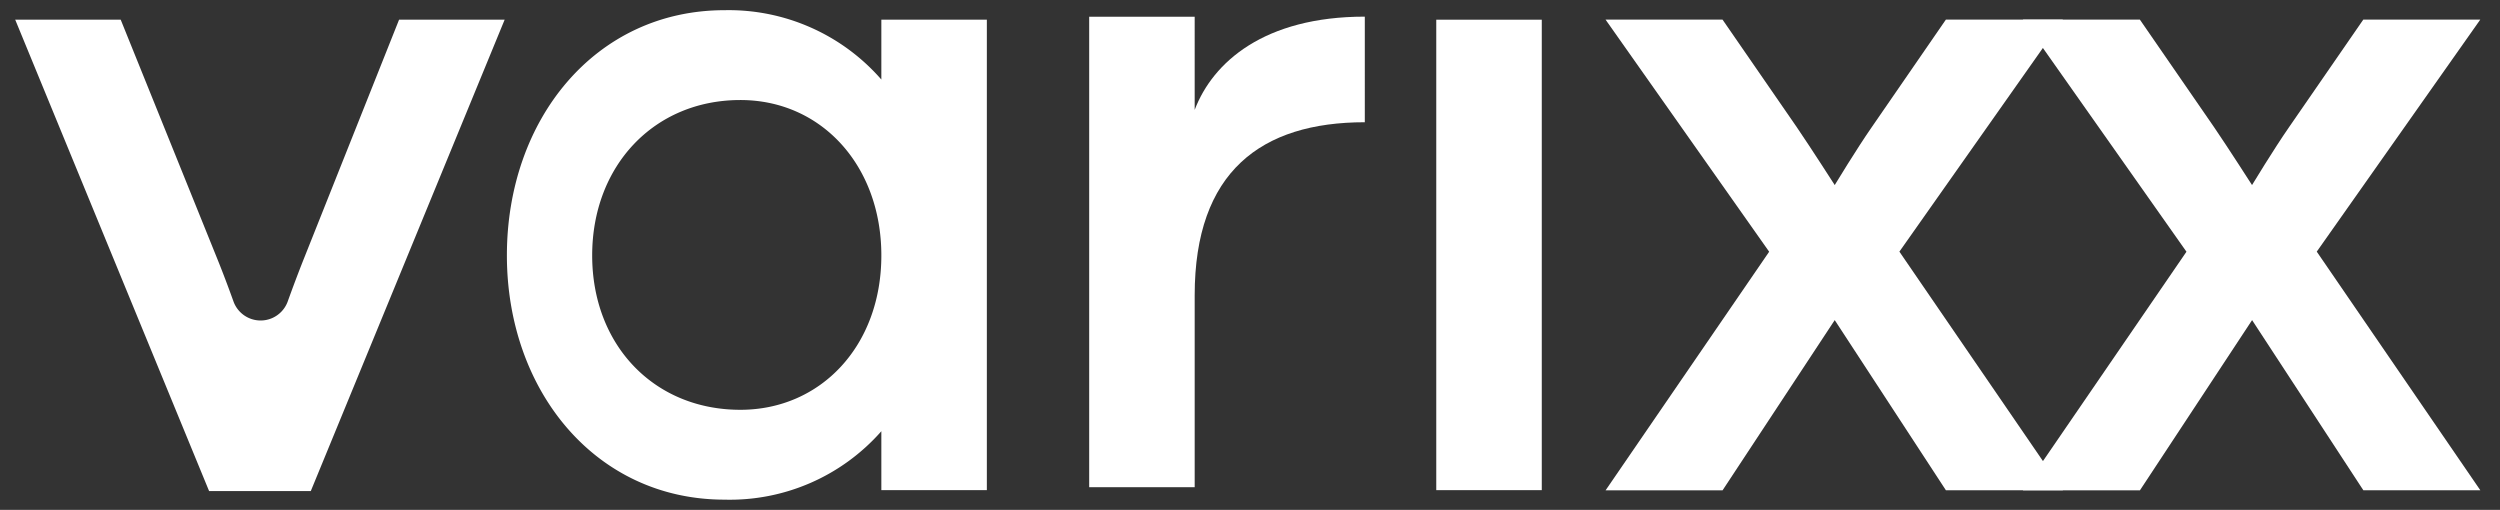
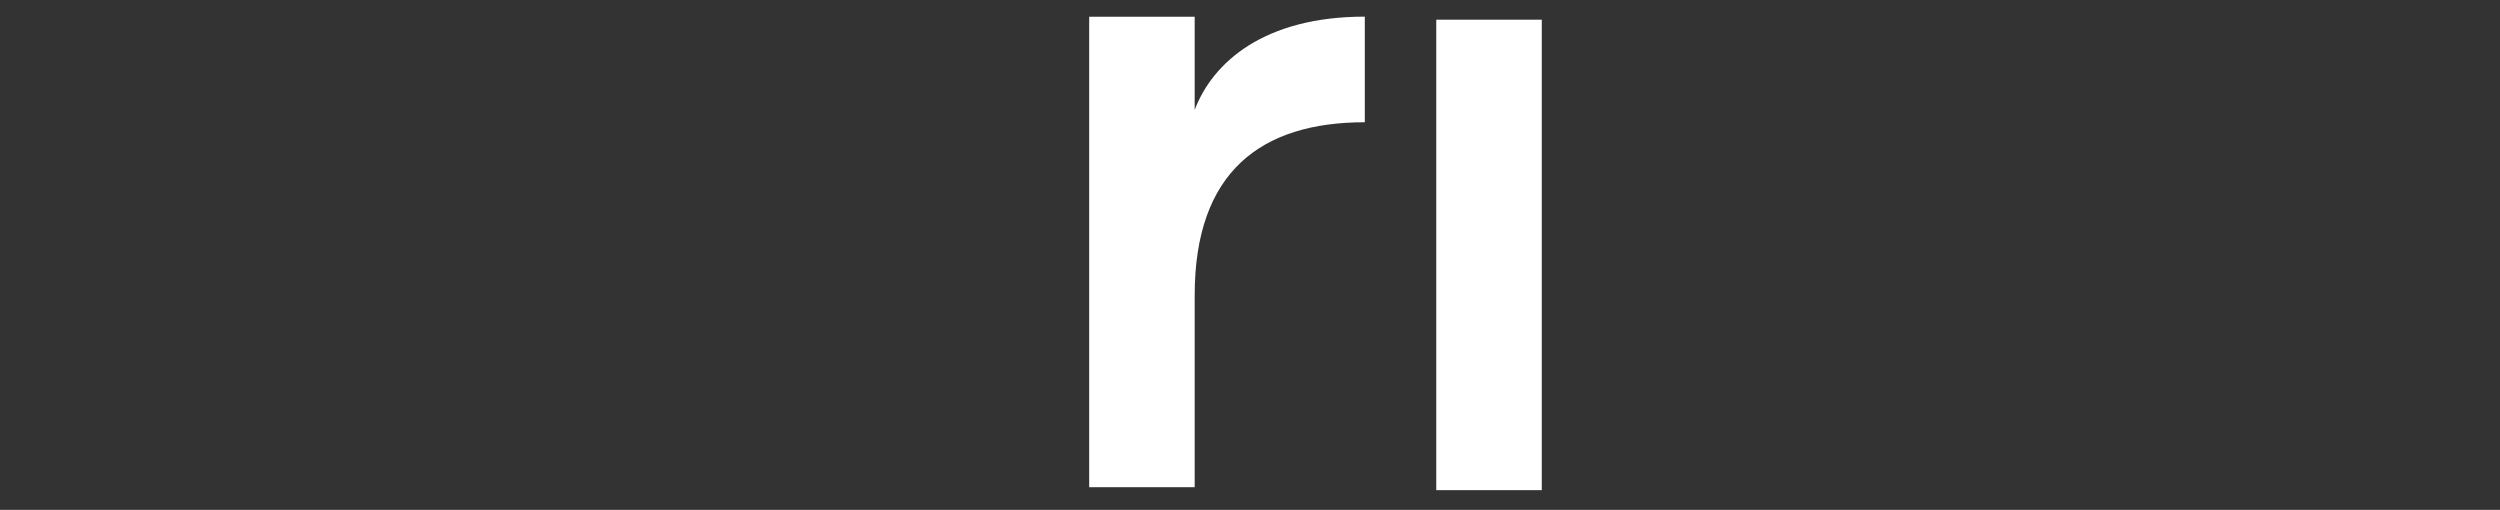
<svg xmlns="http://www.w3.org/2000/svg" width="122.585" height="25" viewBox="0 0 122.585 25">
  <rect x="0" y="0" width="122.585" height="25" fill="#333333" stroke="none" />
  <g id="logo_varixx_branco" transform="translate(3657.746 2200.733)">
-     <path id="Caminho_3241" data-name="Caminho 3241" d="M404.149,17.057l-5.5,8.347h-5.736l8.021-11.7L392.911,2.322h5.736l3.637,5.269c.7,1.026,1.865,2.844,1.865,2.844s1.073-1.772,1.819-2.844L409.6,2.322h5.736L407.32,13.7l8.02,11.7H409.6Z" transform="translate(-3971.931 -2202.094)" fill="#fff" stroke="rgba(0,0,0,0)" stroke-width="1" />
-     <path id="Caminho_3242" data-name="Caminho 3242" d="M507.268,17.057l-5.5,8.347H496.03l8.02-11.7L496.03,2.322h5.735L505.4,7.591c.7,1.026,1.865,2.844,1.865,2.844s1.073-1.772,1.819-2.844l3.637-5.269h5.736L510.439,13.7l8.02,11.7h-5.736Z" transform="translate(-4054.585 -2202.094)" fill="#fff" stroke="rgba(0,0,0,0)" stroke-width="1" />
-     <path id="Caminho_3243" data-name="Caminho 3243" d="M0,2.348H5.173L9.879,14c.294.724.571,1.461.823,2.162a1.414,1.414,0,0,0,2.661,0c.249-.693.521-1.416.8-2.117l4.66-11.7H24L14.493,25.462H9.507Z" transform="translate(-3657 -2202.115)" fill="#fff" stroke="rgba(0,0,0,0)" stroke-width="1" />
-     <path id="Caminho_3244" data-name="Caminho 3244" d="M139.838.466V3.4A9.93,9.93,0,0,0,132.149,0c-6.338,0-10.672,5.359-10.672,12.023,0,6.617,4.334,11.977,10.672,11.977a9.893,9.893,0,0,0,7.689-3.355v2.889h5.173V.466Zm-6.913,19.128c-4.239,0-7.266-3.179-7.266-7.569s3.028-7.62,7.266-7.62c3.986,0,6.913,3.229,6.913,7.62,0,4.44-2.977,7.569-6.913,7.569" transform="translate(-3754.368 -2200.233)" fill="#fff" stroke="rgba(0,0,0,0)" stroke-width="1" />
    <path id="Caminho_3245" data-name="Caminho 3245" d="M265.338,1.595h5.173V6.162c.885-2.33,3.4-4.572,8.342-4.572V6.768c-5.079,0-8.342,2.423-8.342,8.481v9.413h-5.173Z" transform="translate(-3869.677 -2201.507)" fill="#fff" stroke="rgba(0,0,0,0)" stroke-width="1" />
    <rect id="Retângulo_1426" data-name="Retângulo 1426" width="5.173" height="23.068" transform="translate(-3587.32 -2199.767)" fill="#fff" stroke="rgba(0,0,0,0)" stroke-width="1" />
-     <rect id="Retângulo_1427" data-name="Retângulo 1427" width="120.875" height="24" transform="translate(-3657 -2200.233)" fill="none" stroke="rgba(0,0,0,0)" stroke-width="1" />
  </g>
</svg>